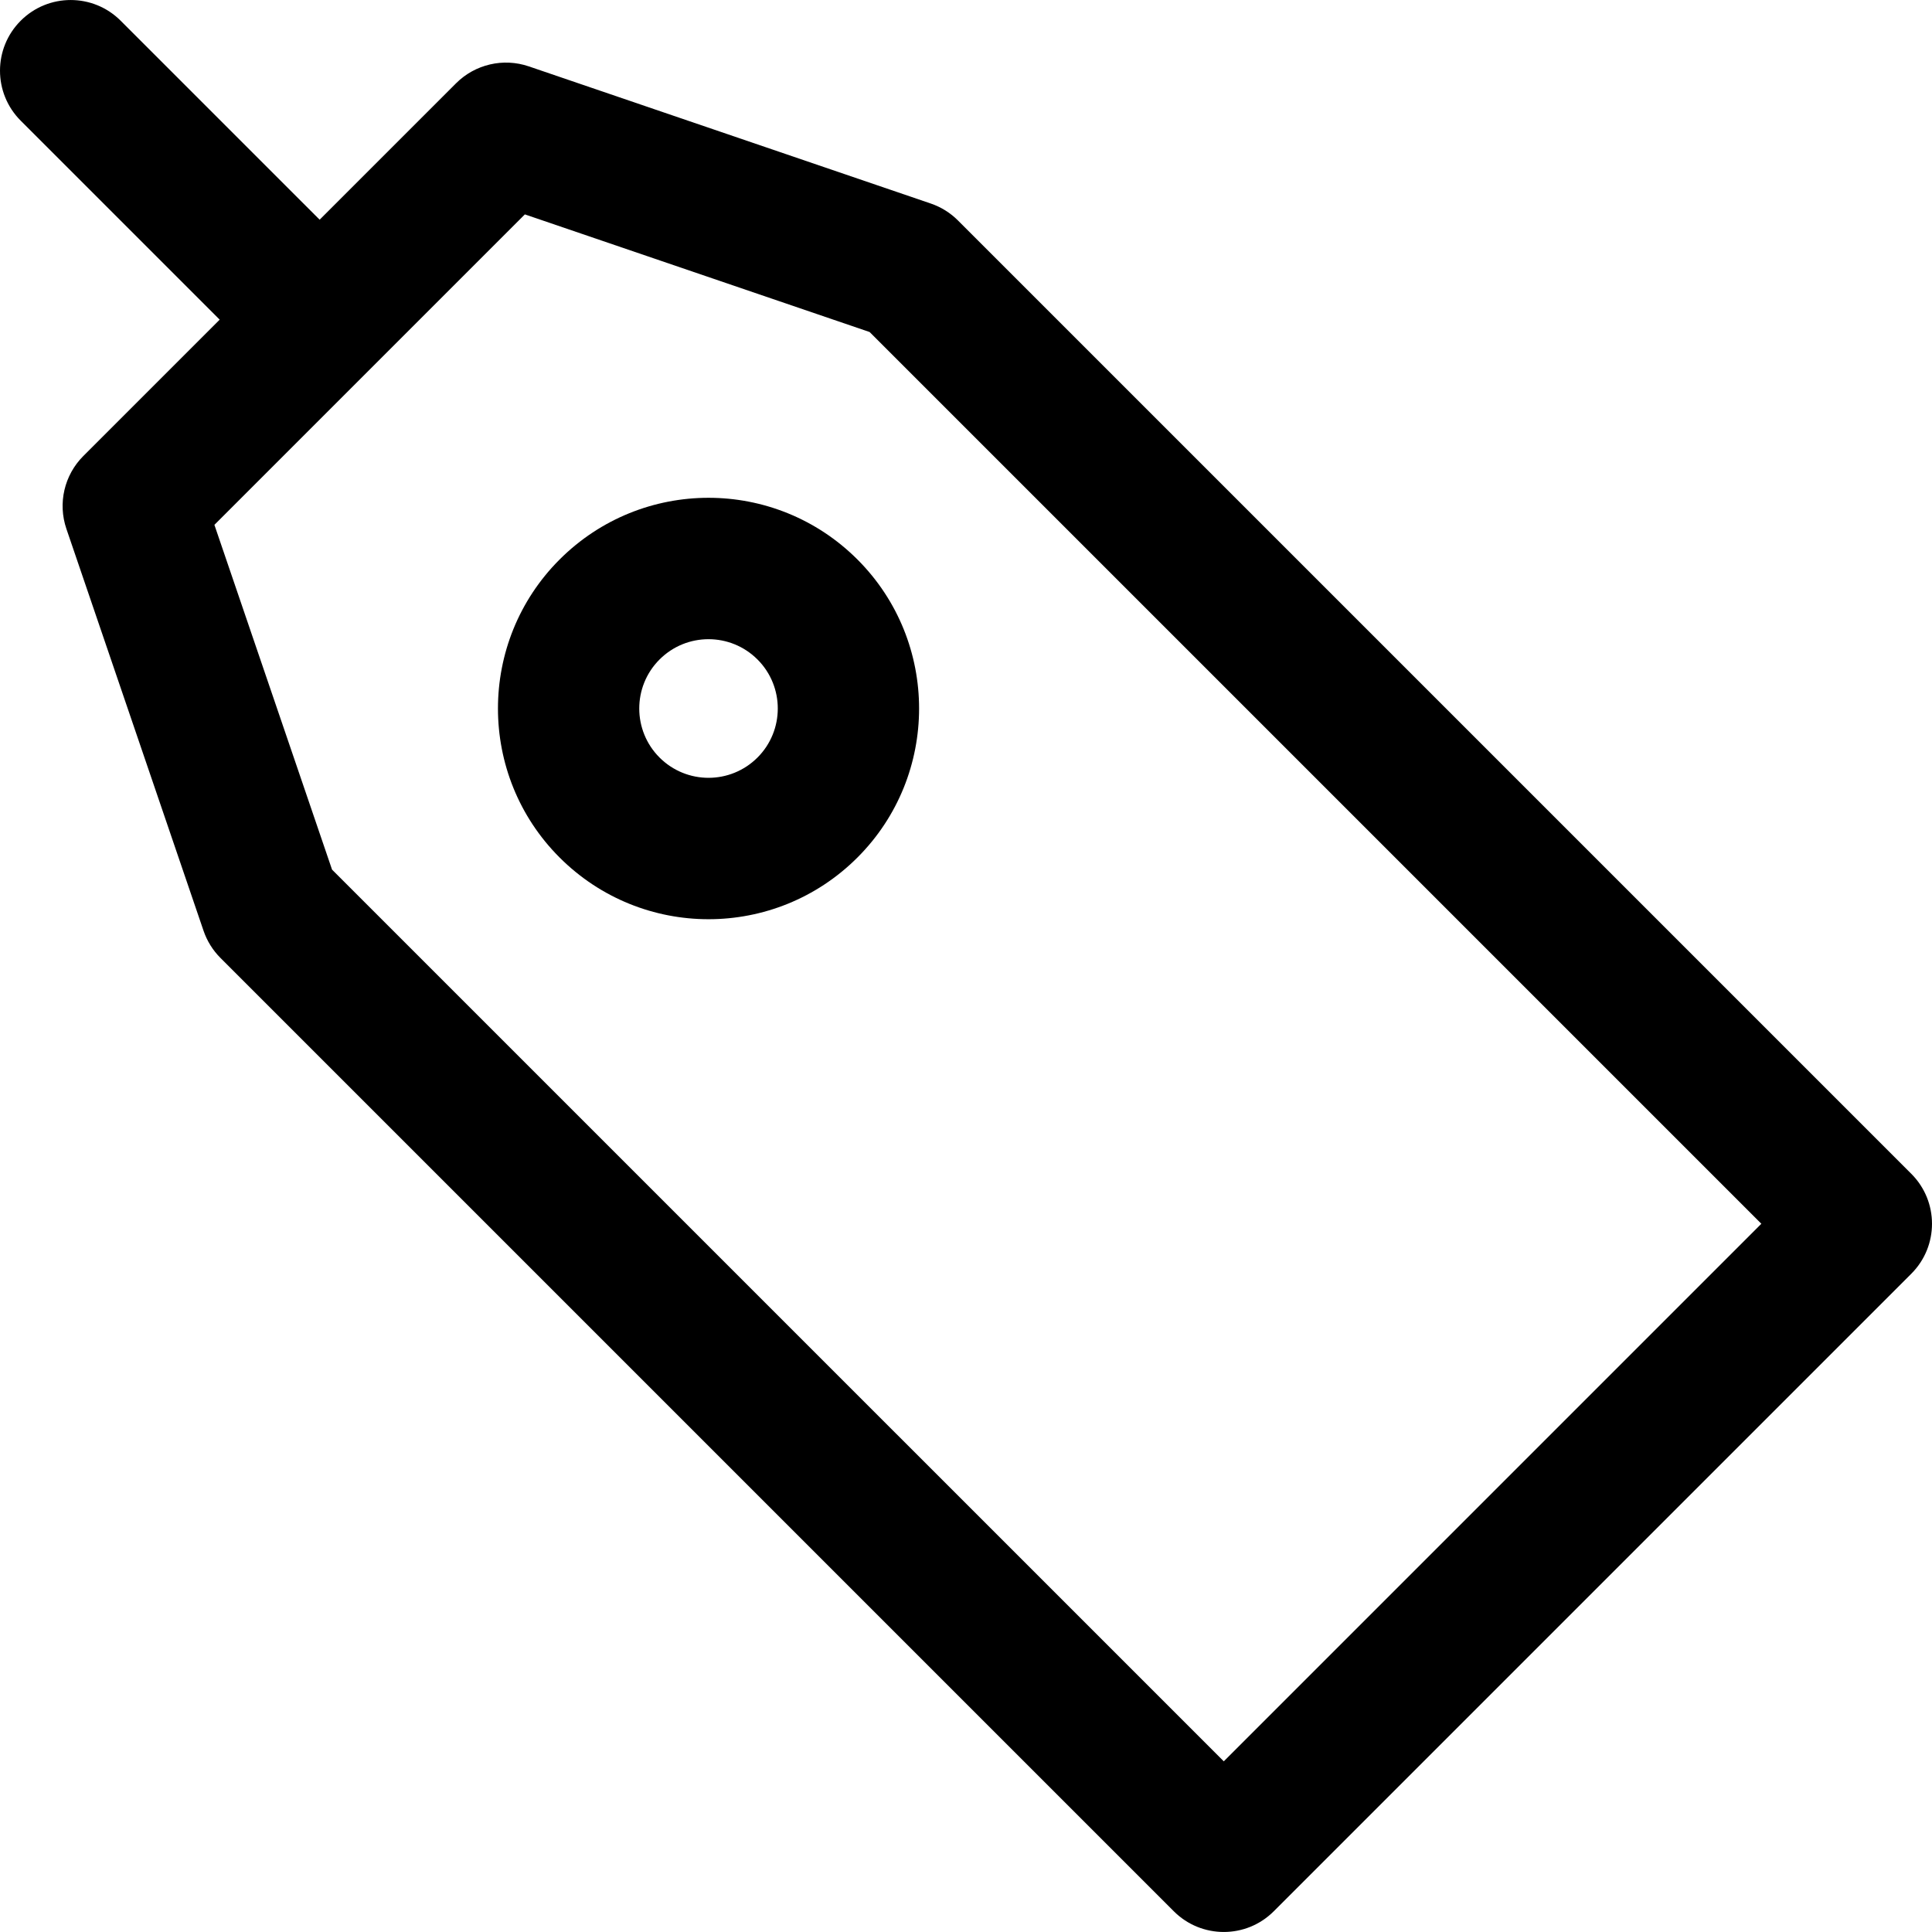
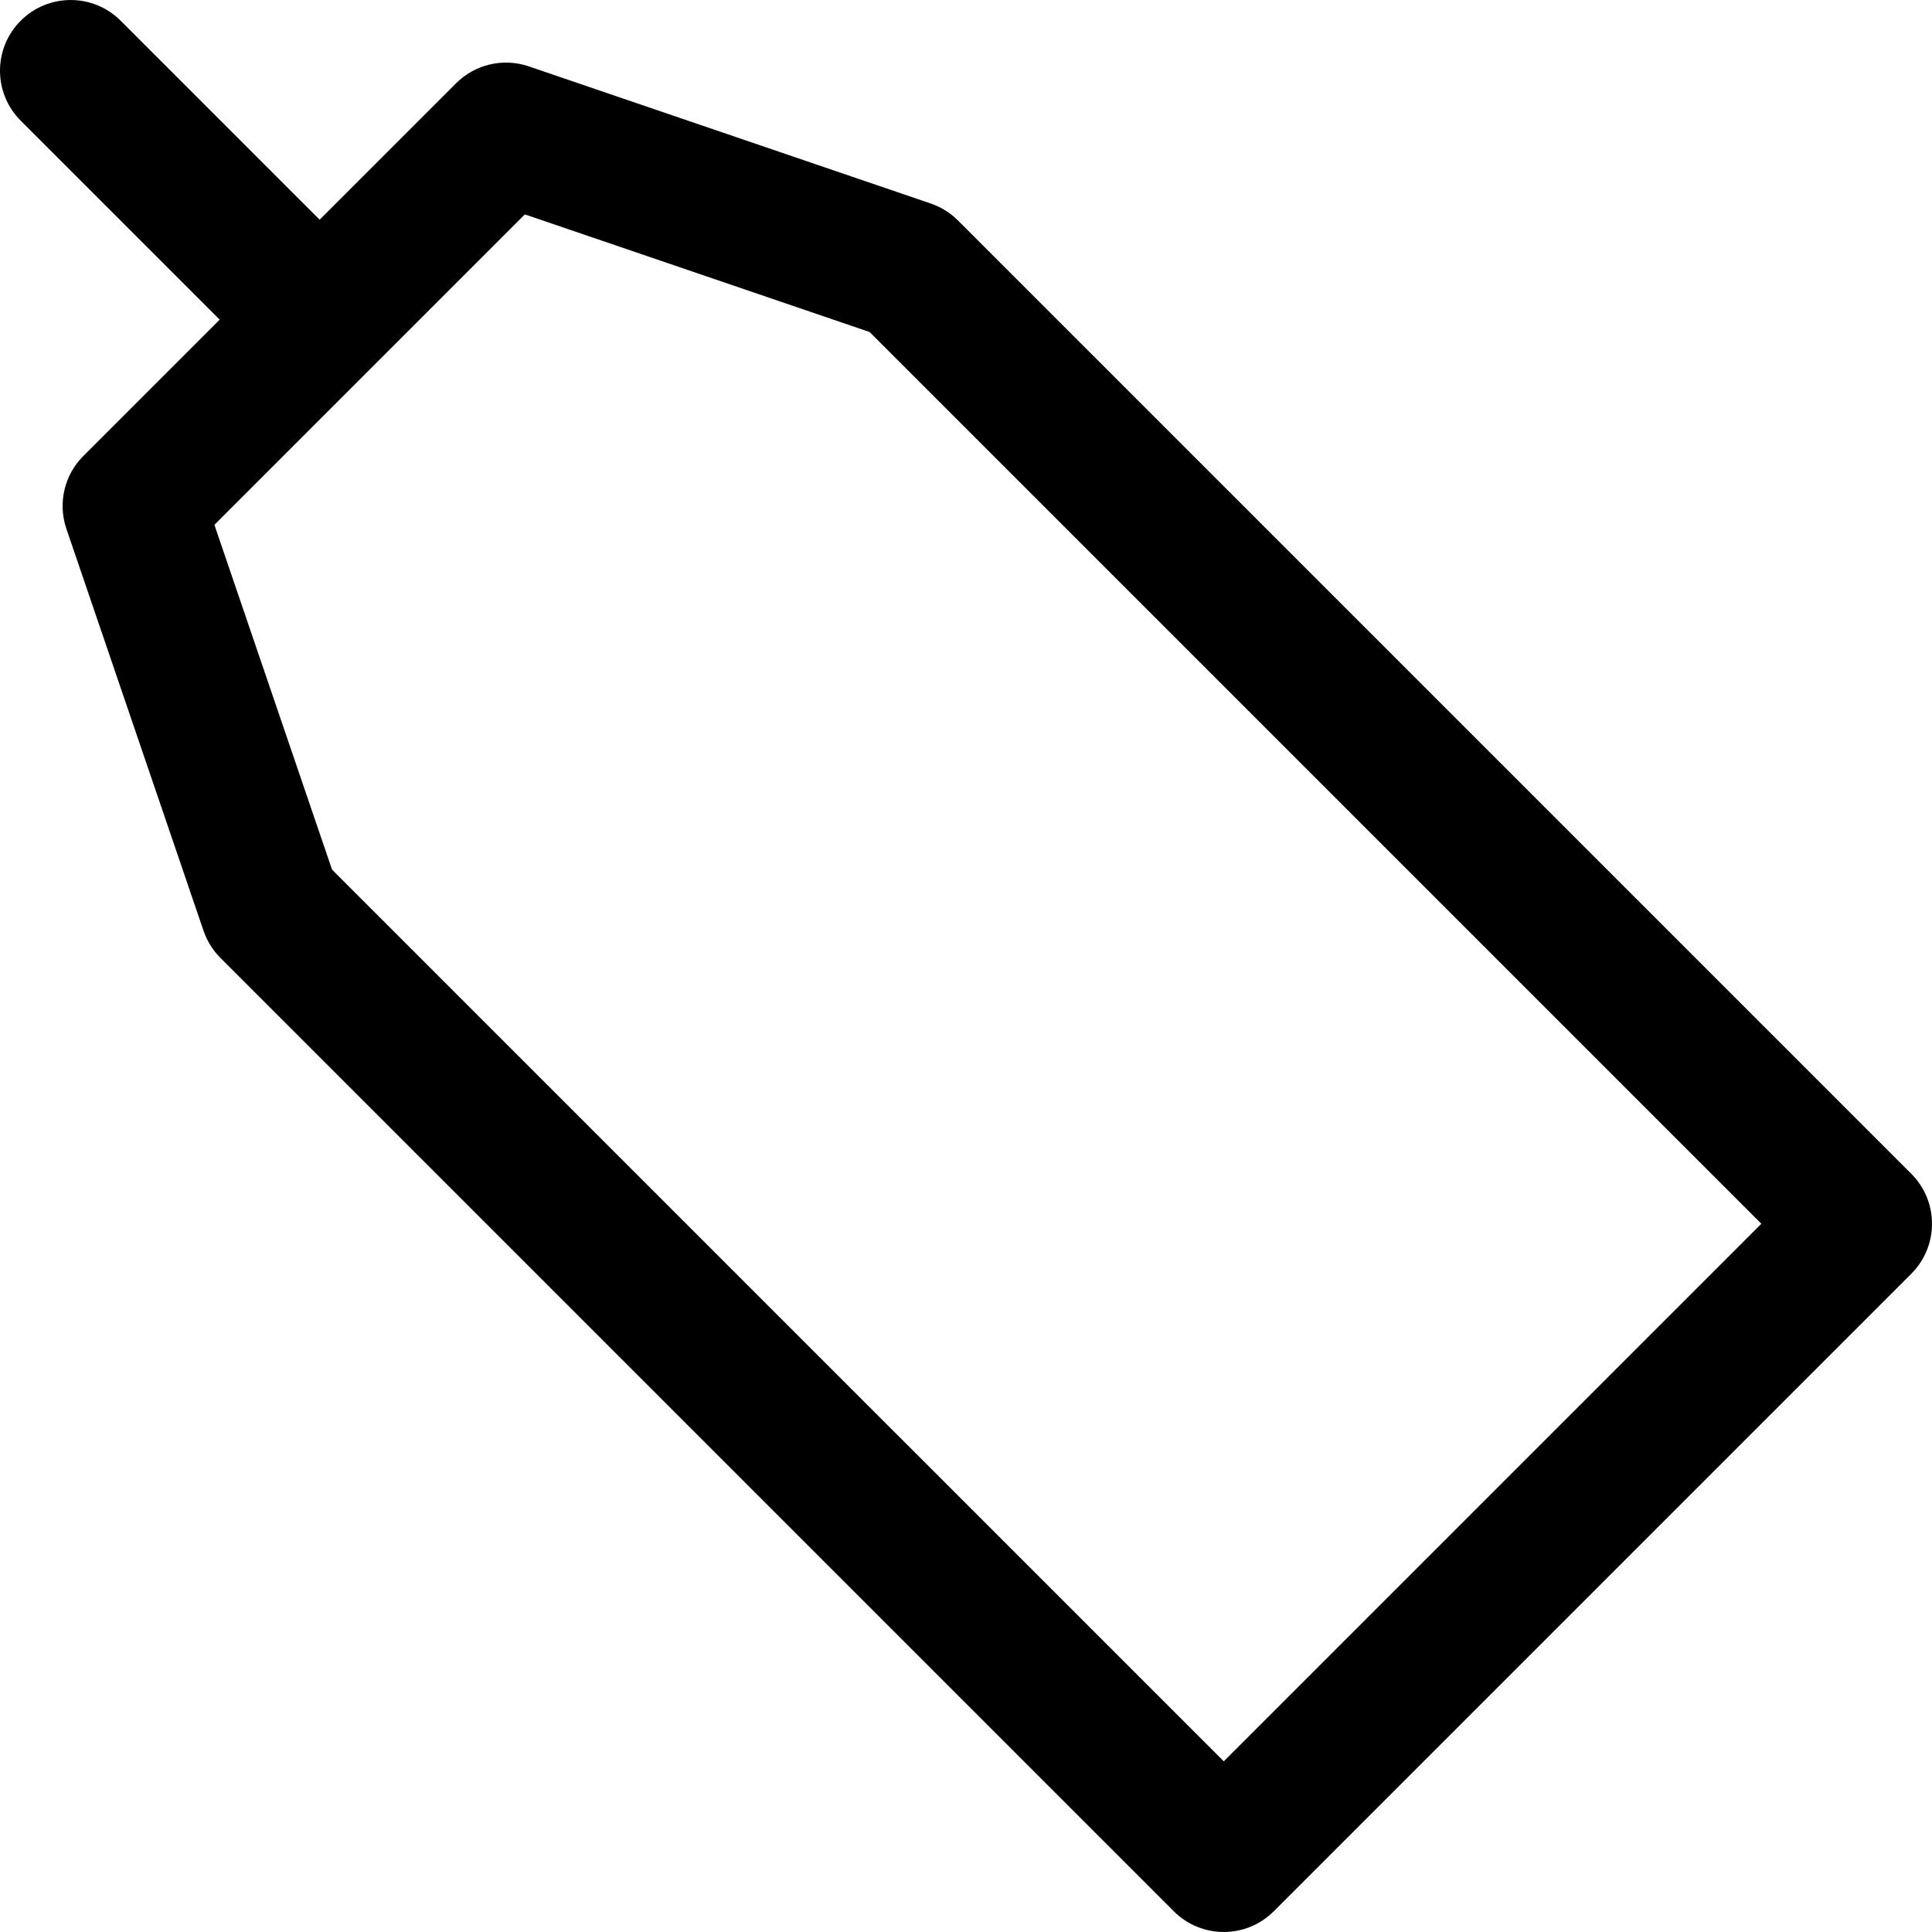
<svg xmlns="http://www.w3.org/2000/svg" fill="#000000" height="800px" width="800px" version="1.1" id="Layer_1" viewBox="0 0 512.001 512.001" xml:space="preserve">
  <g>
    <g>
      <g>
        <path d="M506.513,311.067L253.87,58.423c-2.024-2.026-4.486-3.559-7.195-4.483L140.15,17.593     c-6.758-2.305-14.242-0.568-19.294,4.483L84.709,58.222L31.977,5.491c-7.314-7.315-19.175-7.315-26.49,0     c-7.315,7.315-7.315,19.175,0,26.49l52.732,52.731l-36.14,36.14c-5.051,5.05-6.79,12.534-4.483,19.294l36.347,106.523     c0.924,2.71,2.458,5.172,4.483,7.197l252.645,252.643c7.314,7.315,19.175,7.317,26.49,0l168.954-168.954     C513.83,330.242,513.83,318.382,506.513,311.067z M324.315,466.774L87.993,230.454L56.82,139.092l82.276-82.276l91.362,31.173     l236.32,236.32L324.315,466.774z" />
-         <path d="M148.29,148.286c-21.768,21.767-21.768,57.185,0,78.953c21.819,21.819,57.133,21.821,78.953,0     c21.768-21.768,21.768-57.185,0.001-78.953C205.424,126.468,170.11,126.464,148.29,148.286z M200.751,200.748     c-7.177,7.177-18.793,7.177-25.971,0c-7.16-7.161-7.16-18.812,0-25.972c7.177-7.177,18.793-7.177,25.97,0h0.001     C207.911,181.936,207.911,193.588,200.751,200.748z" />
      </g>
    </g>
  </g>
</svg>